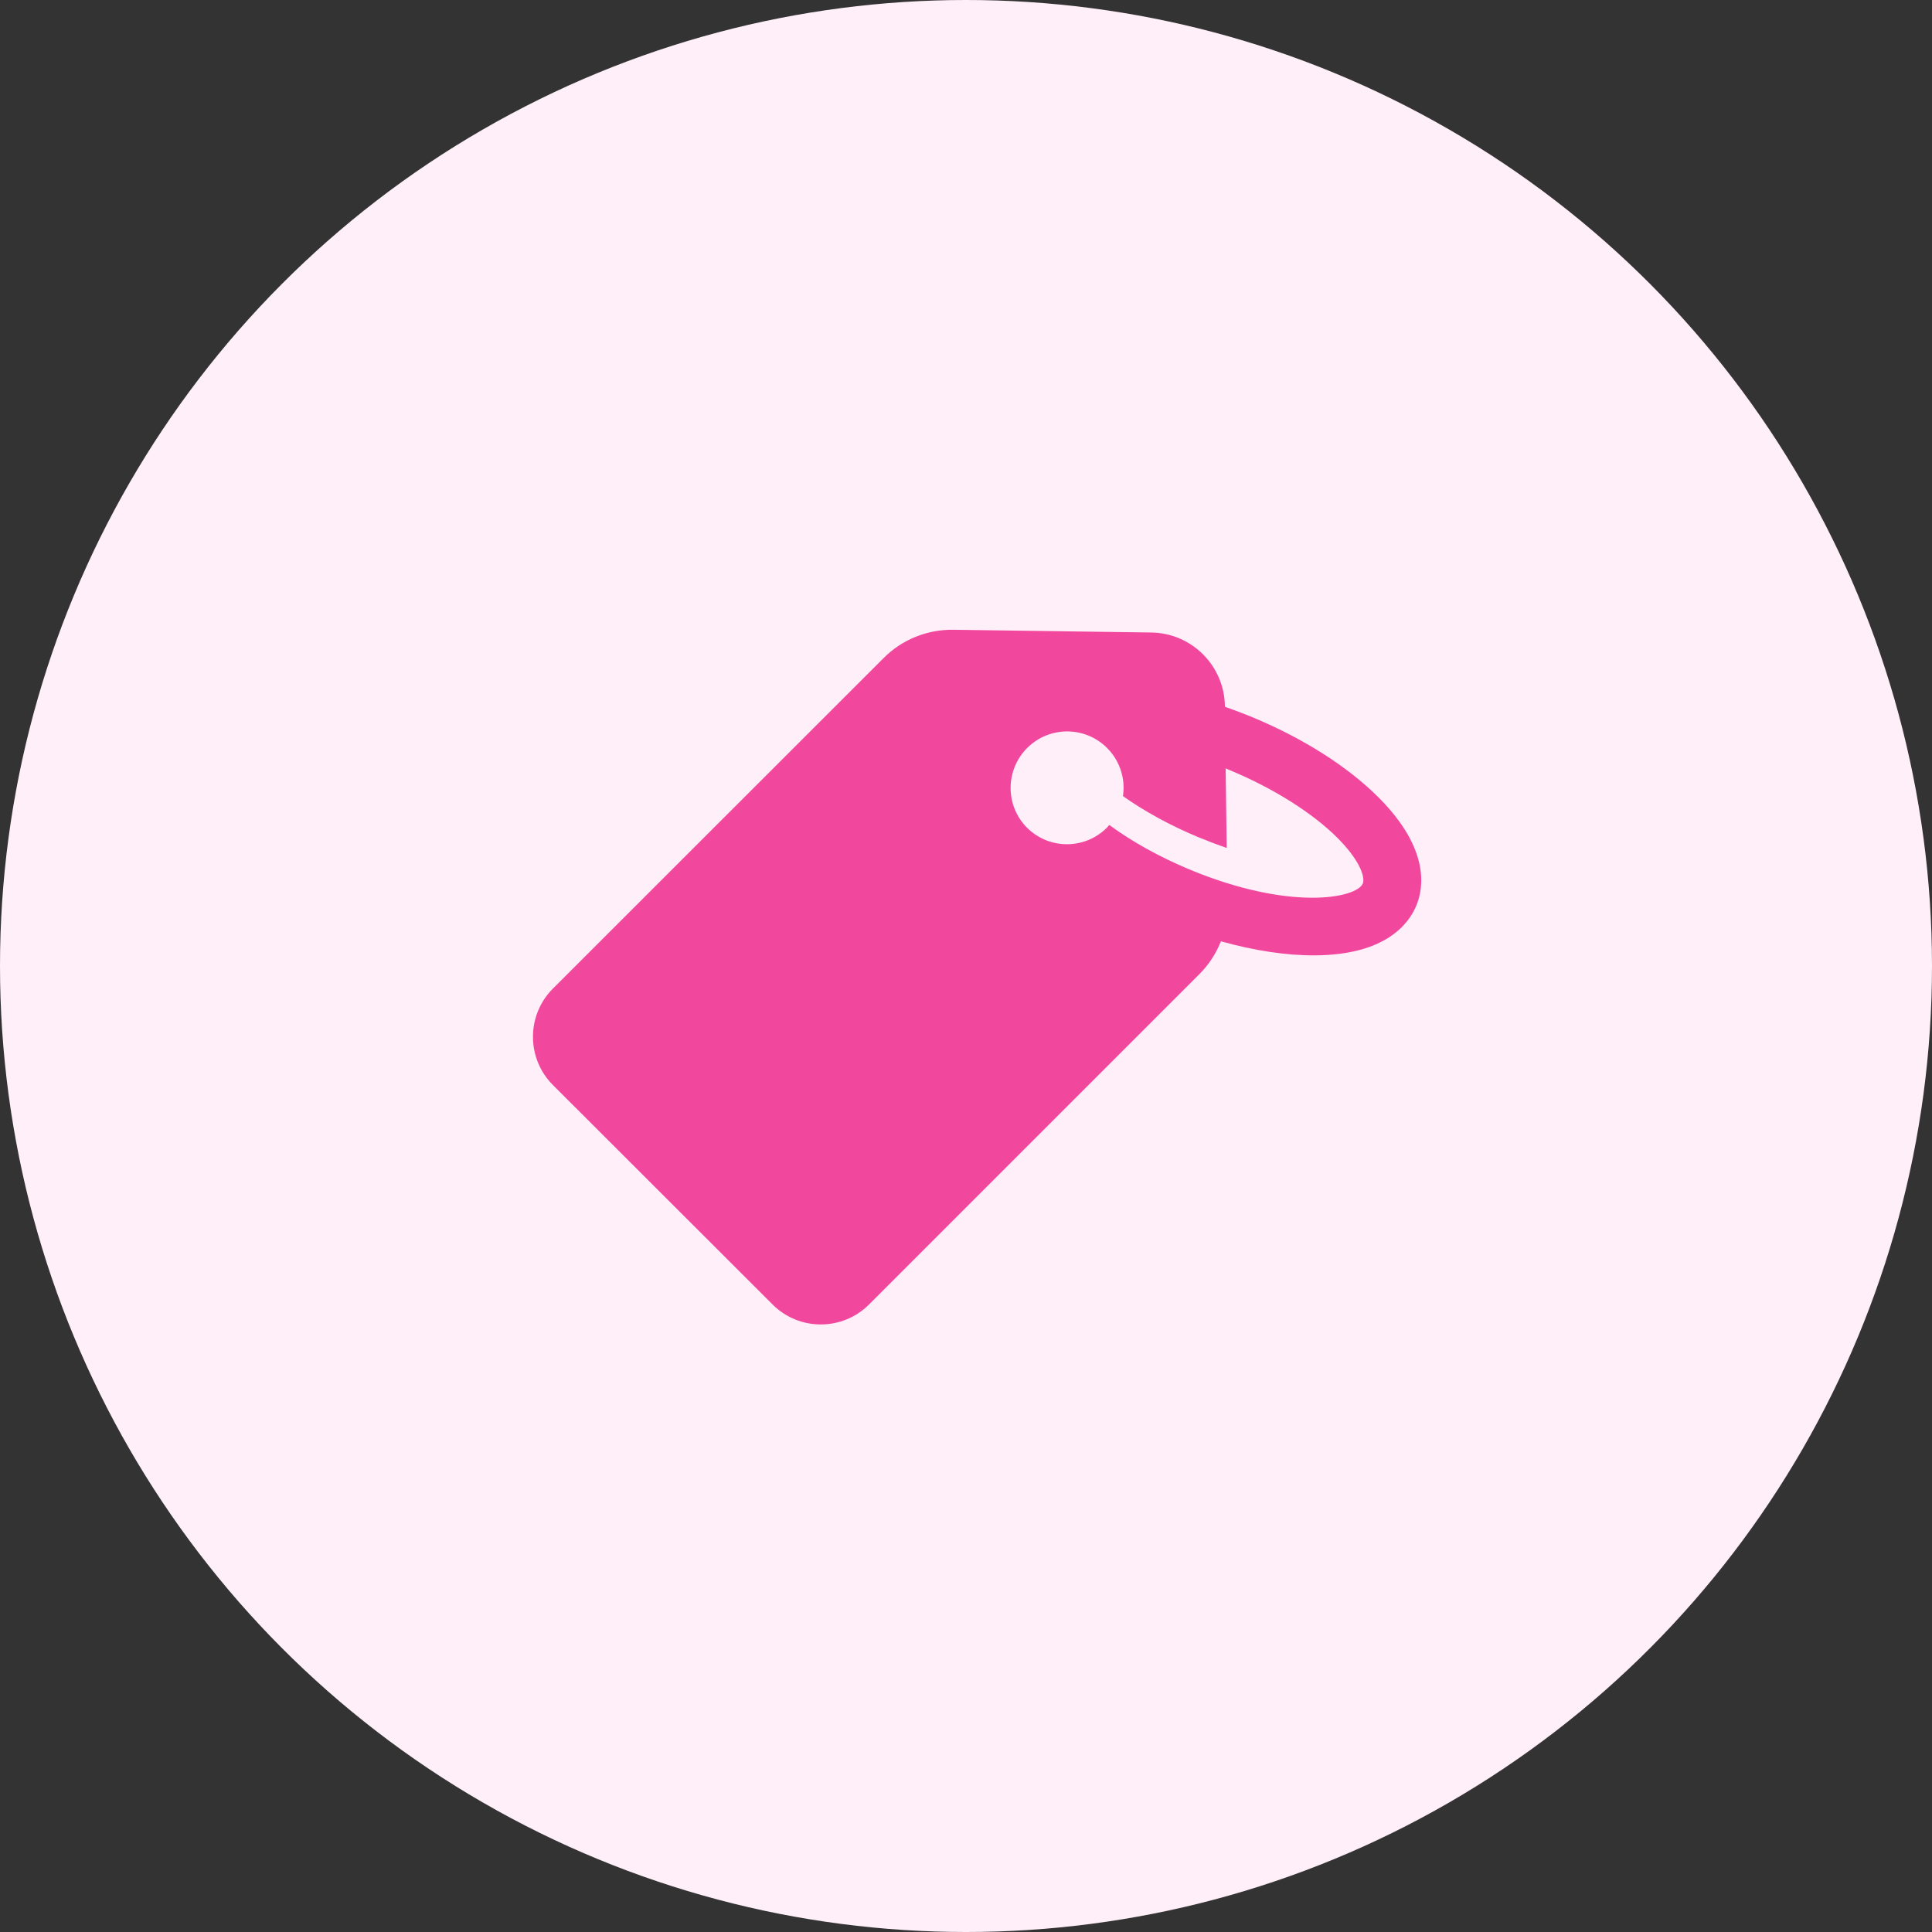
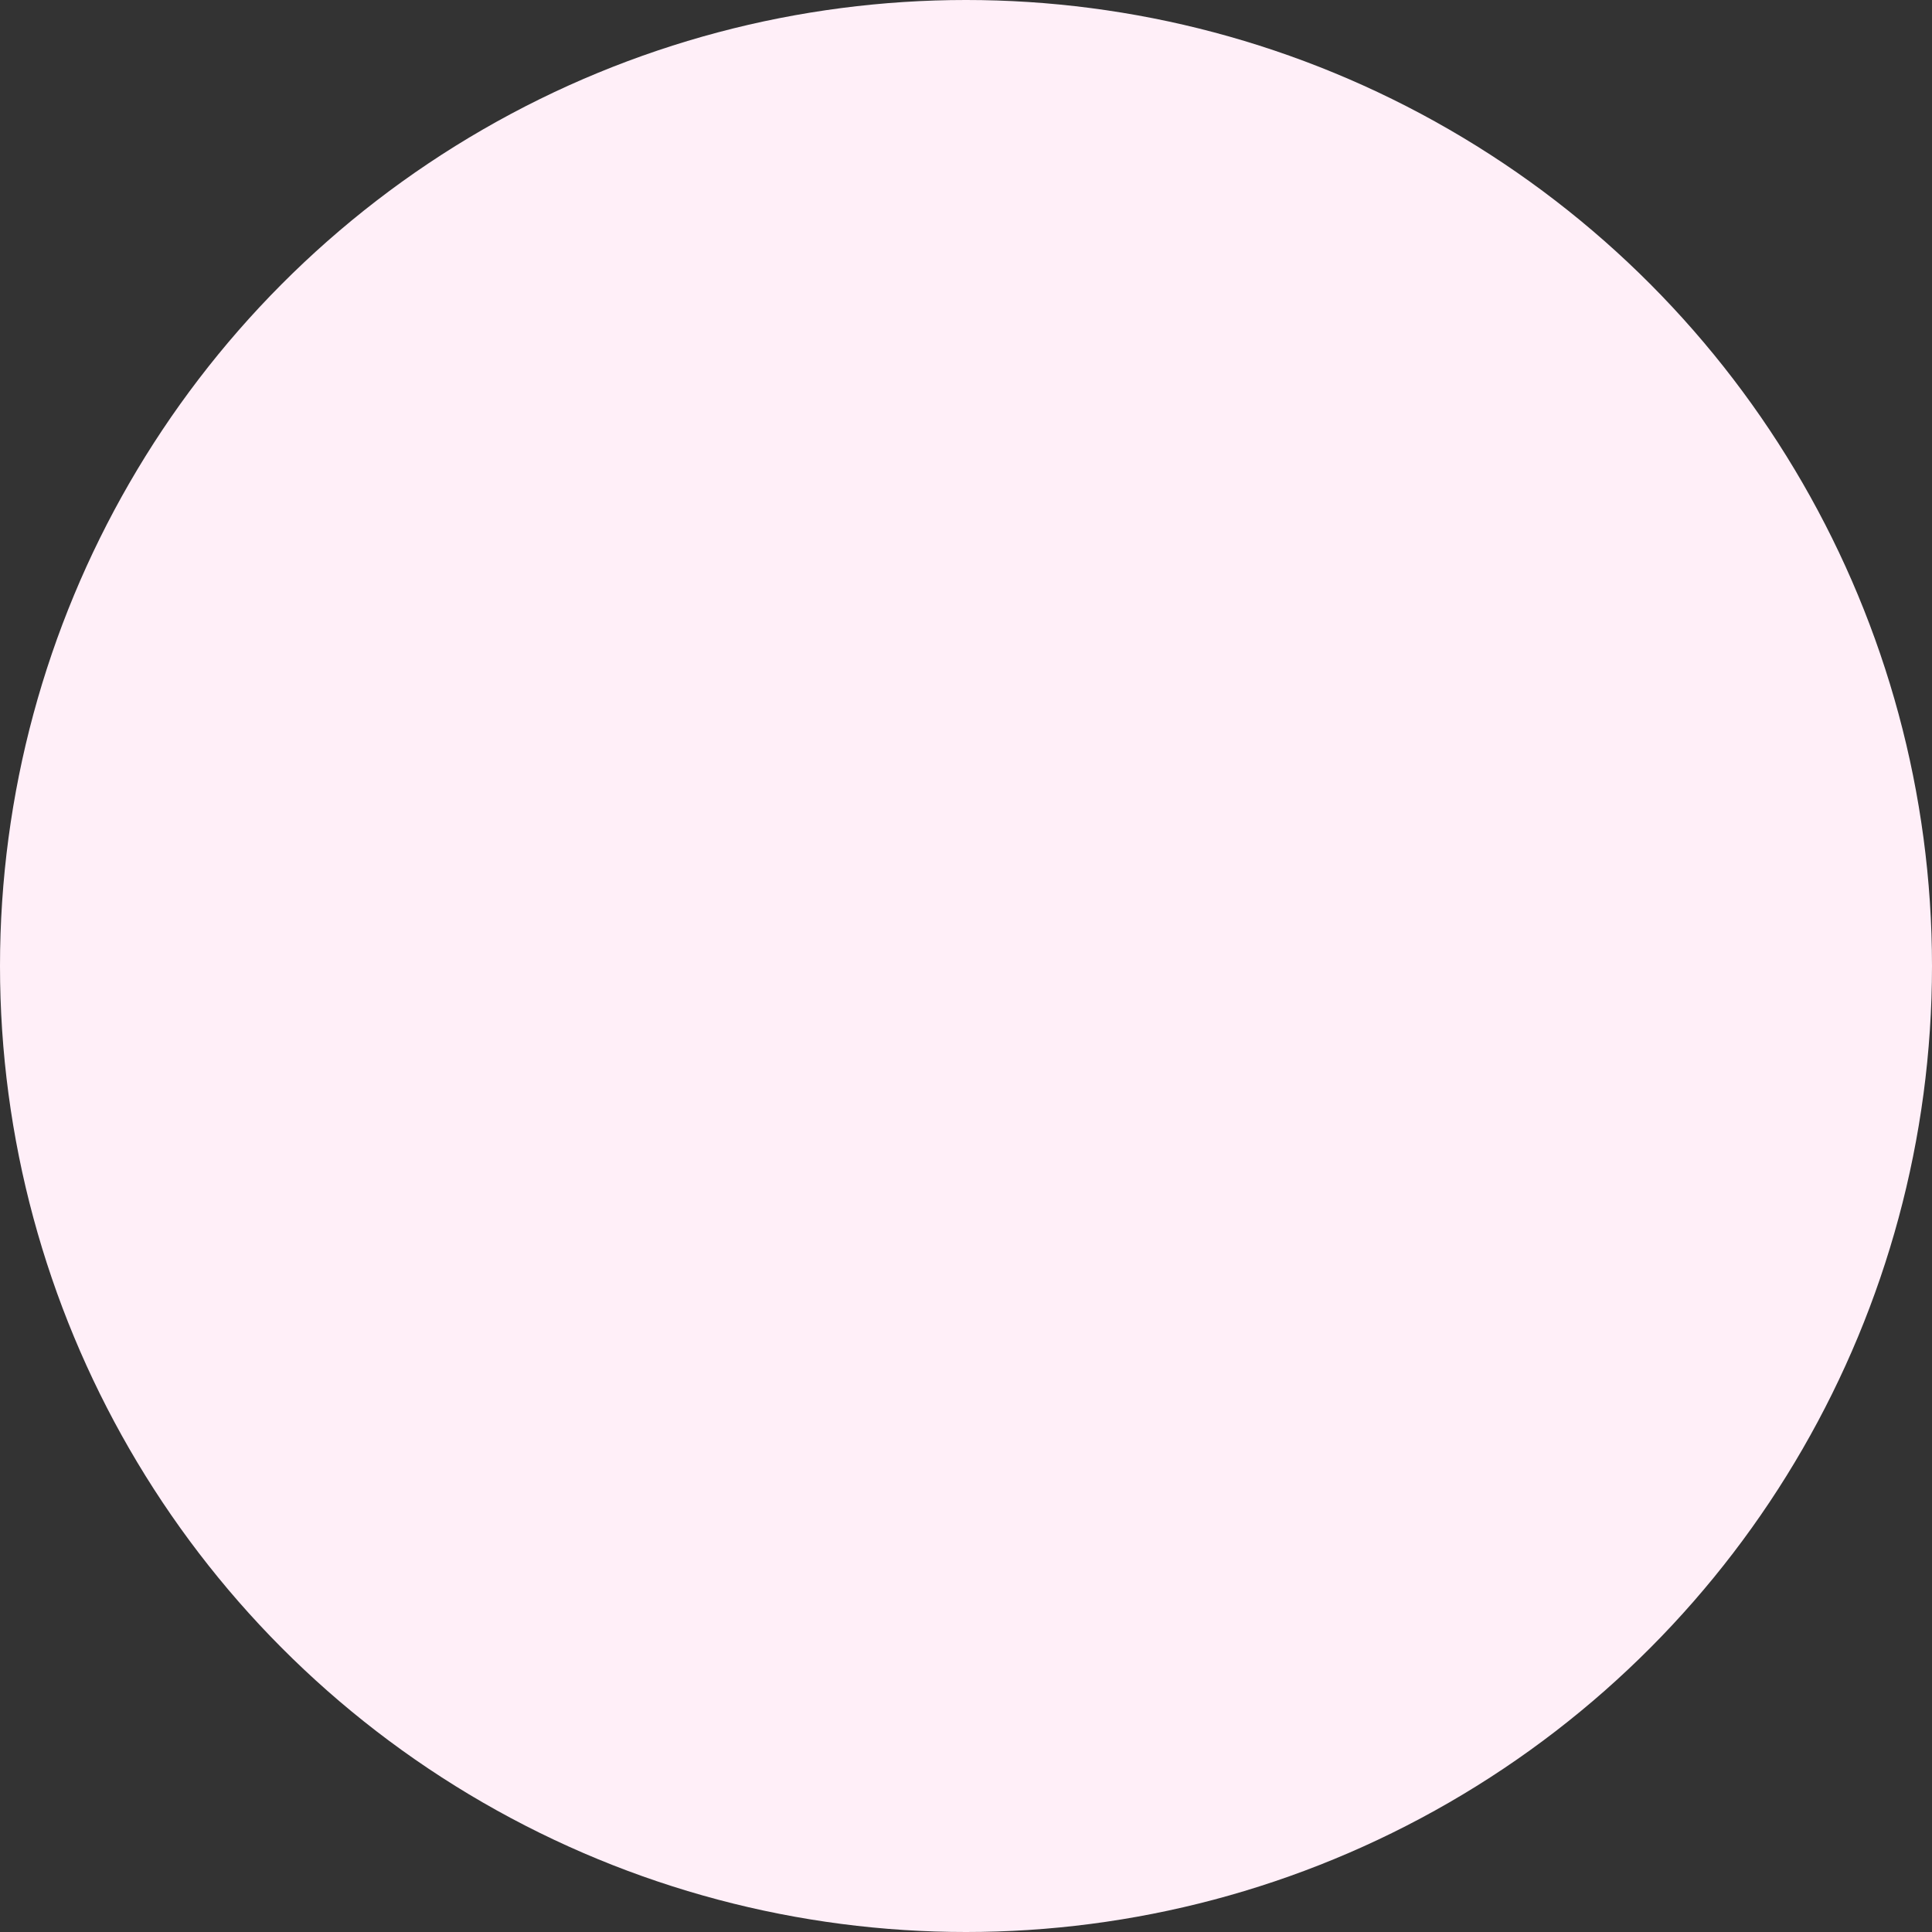
<svg xmlns="http://www.w3.org/2000/svg" fill="none" viewBox="0 0 87 87" height="87" width="87">
  <rect x="0" y="0" width="87" height="87" fill="#333333" stroke="none" />
  <circle fill="#FFEFF8" r="43.5" cy="43.5" cx="43.5" />
  <g clip-path="url(#clip0_2555_2460)">
-     <path fill="#F1489E" d="M34.789 58.742C35.988 59.941 37.935 59.941 39.134 58.742L54.009 43.867C54.436 43.44 54.765 42.93 54.979 42.388C56.474 42.807 57.927 43.029 59.209 43.021C62.379 43.004 63.431 41.616 63.776 40.787C64.121 39.965 64.367 38.24 62.141 35.973L62.067 35.899C60.687 34.52 58.683 33.246 56.408 32.302C55.989 32.129 55.57 31.973 55.159 31.825V31.801C55.135 29.977 53.664 28.507 51.841 28.482L42.929 28.359C41.746 28.343 40.612 28.803 39.783 29.64L24.899 44.516C23.7 45.715 23.7 47.662 24.899 48.861L34.789 58.742ZM46.255 33.682C47.249 32.688 48.859 32.688 49.853 33.682C50.444 34.273 50.683 35.086 50.568 35.85C51.545 36.54 52.712 37.181 53.96 37.698C54.404 37.879 54.831 38.043 55.241 38.183L55.192 34.602C55.266 34.635 55.332 34.659 55.406 34.692C57.352 35.505 59.102 36.606 60.227 37.731L60.276 37.78C61.344 38.873 61.459 39.571 61.369 39.785C61.09 40.45 58.092 41.041 53.541 39.144C52.211 38.585 50.962 37.895 49.952 37.148C49.919 37.189 49.878 37.23 49.845 37.271C48.851 38.265 47.241 38.265 46.247 37.271C45.262 36.285 45.262 34.675 46.255 33.682Z" />
-   </g>
+     </g>
  <defs>
    <clipPath id="clip0_2555_2460">
-       <rect transform="translate(24 24)" fill="white" height="40" width="40" />
-     </clipPath>
+       </clipPath>
  </defs>
</svg>